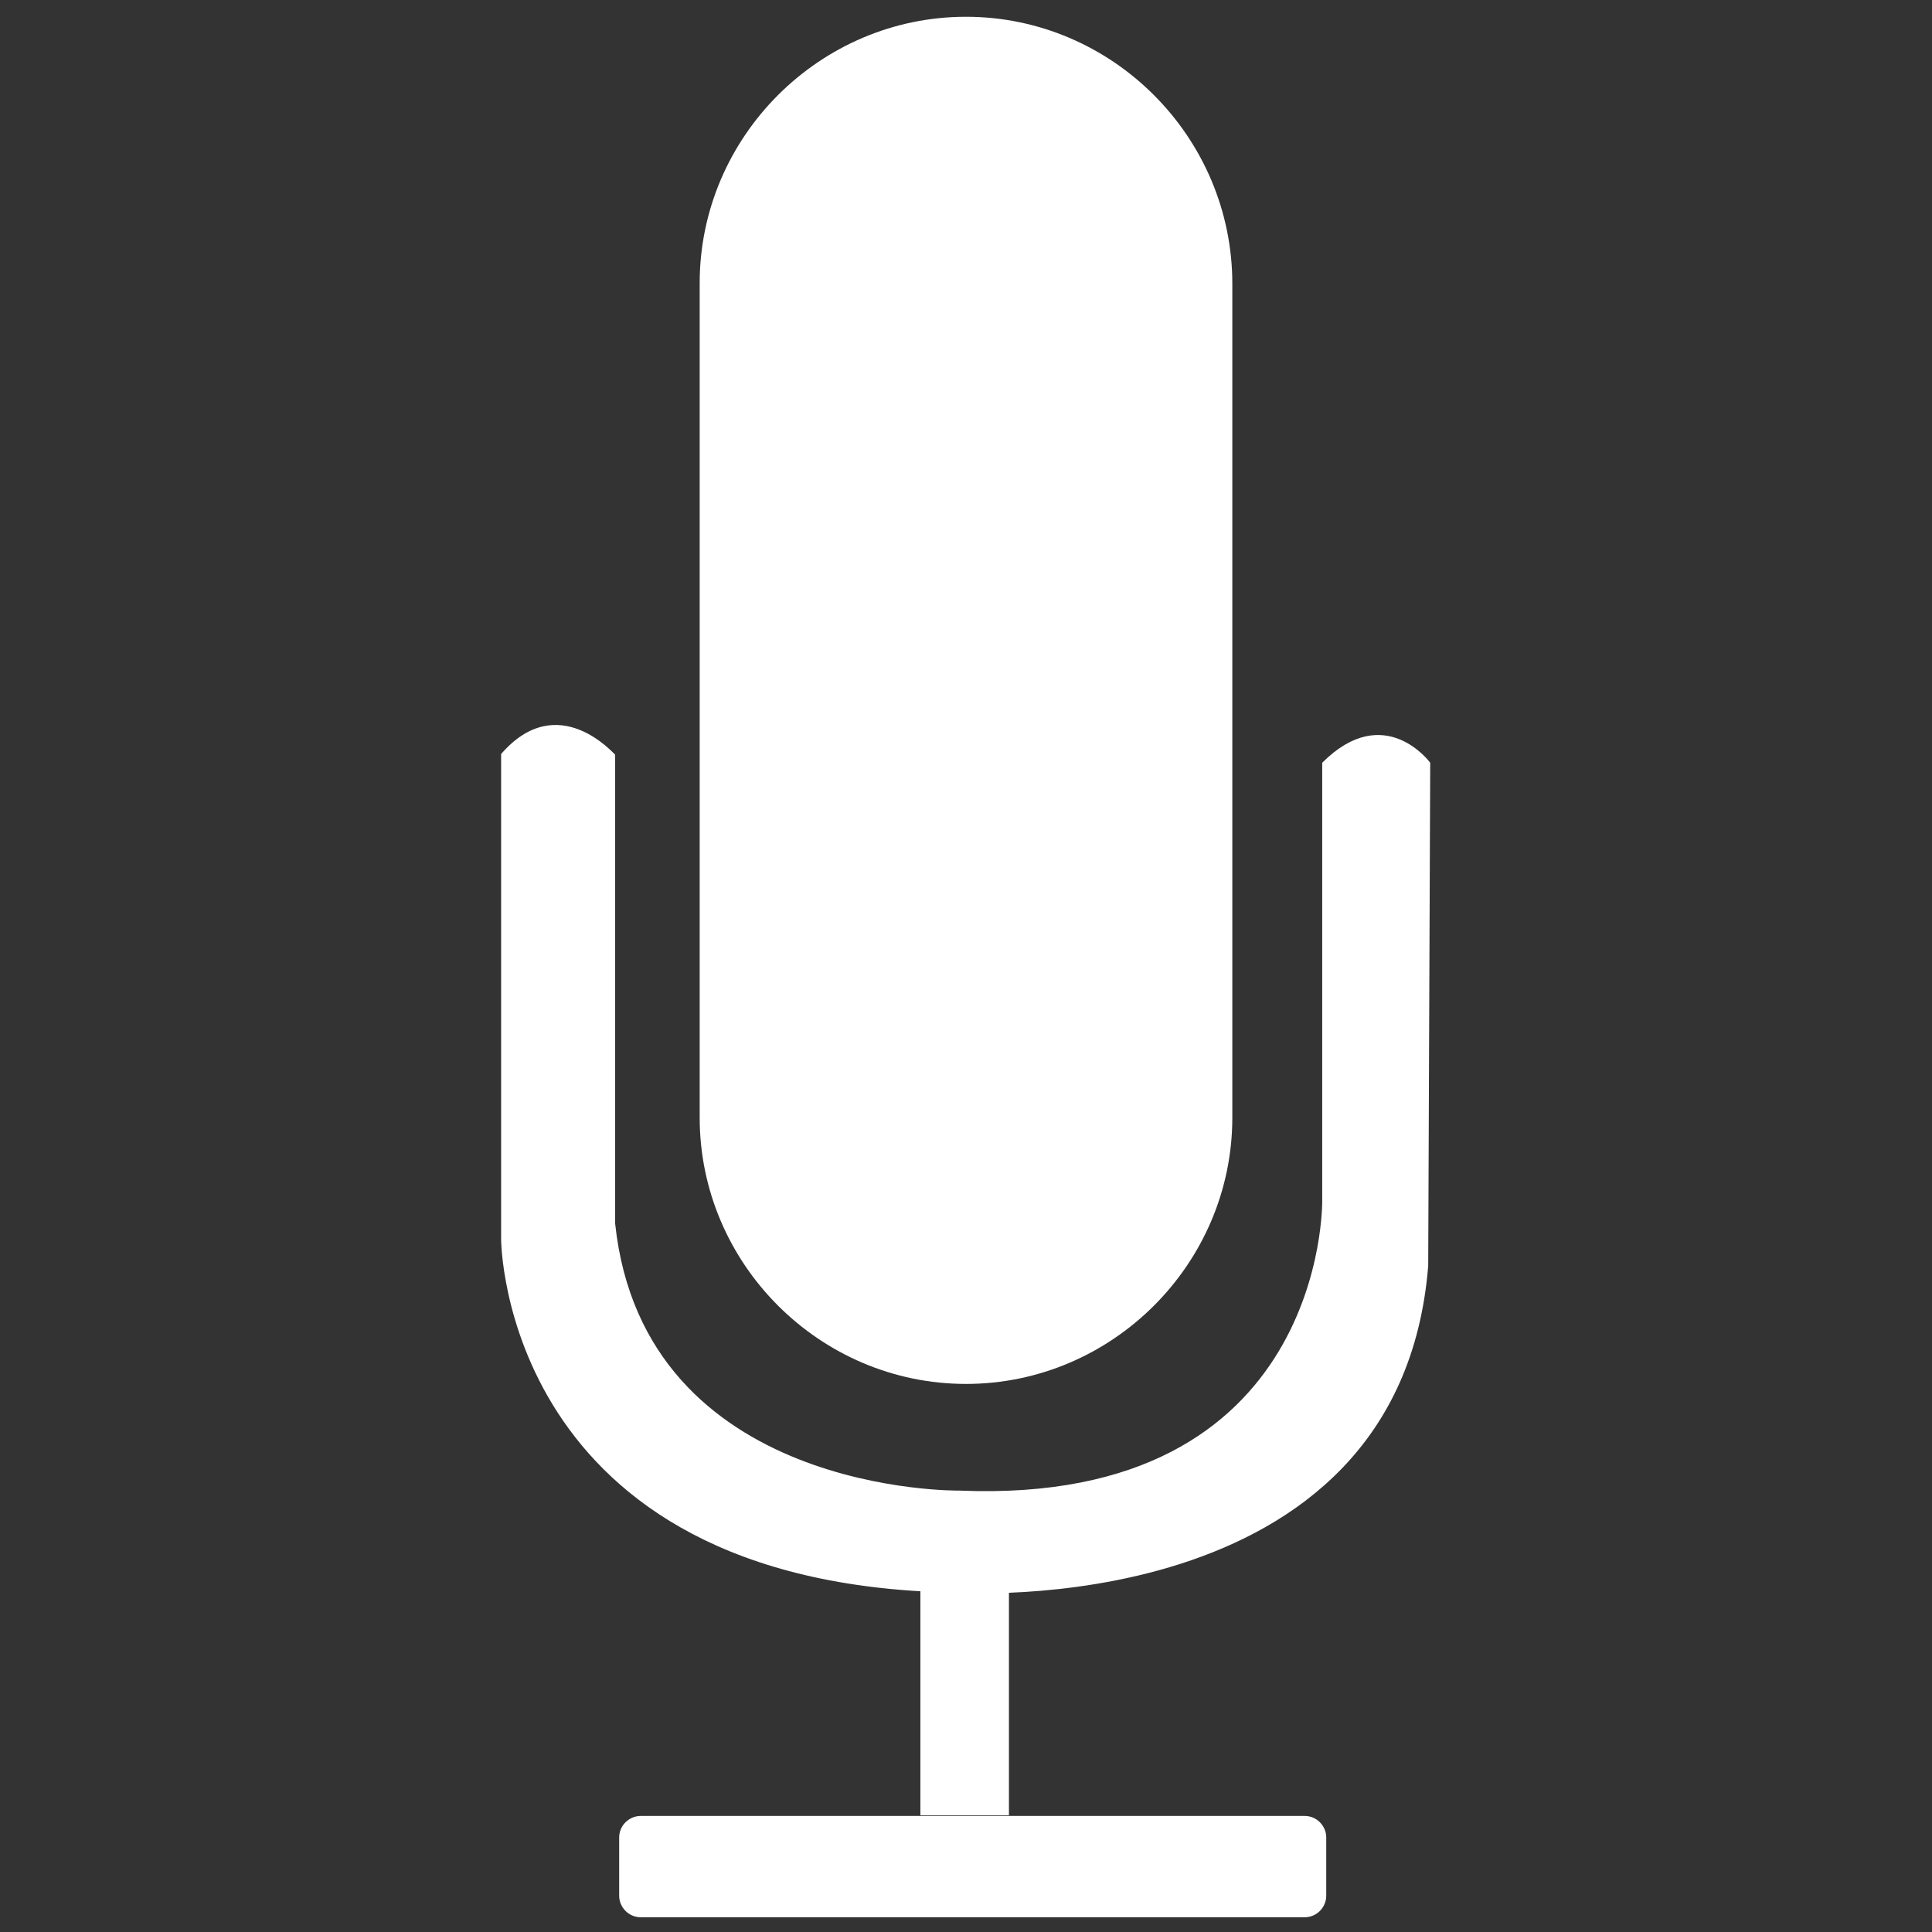
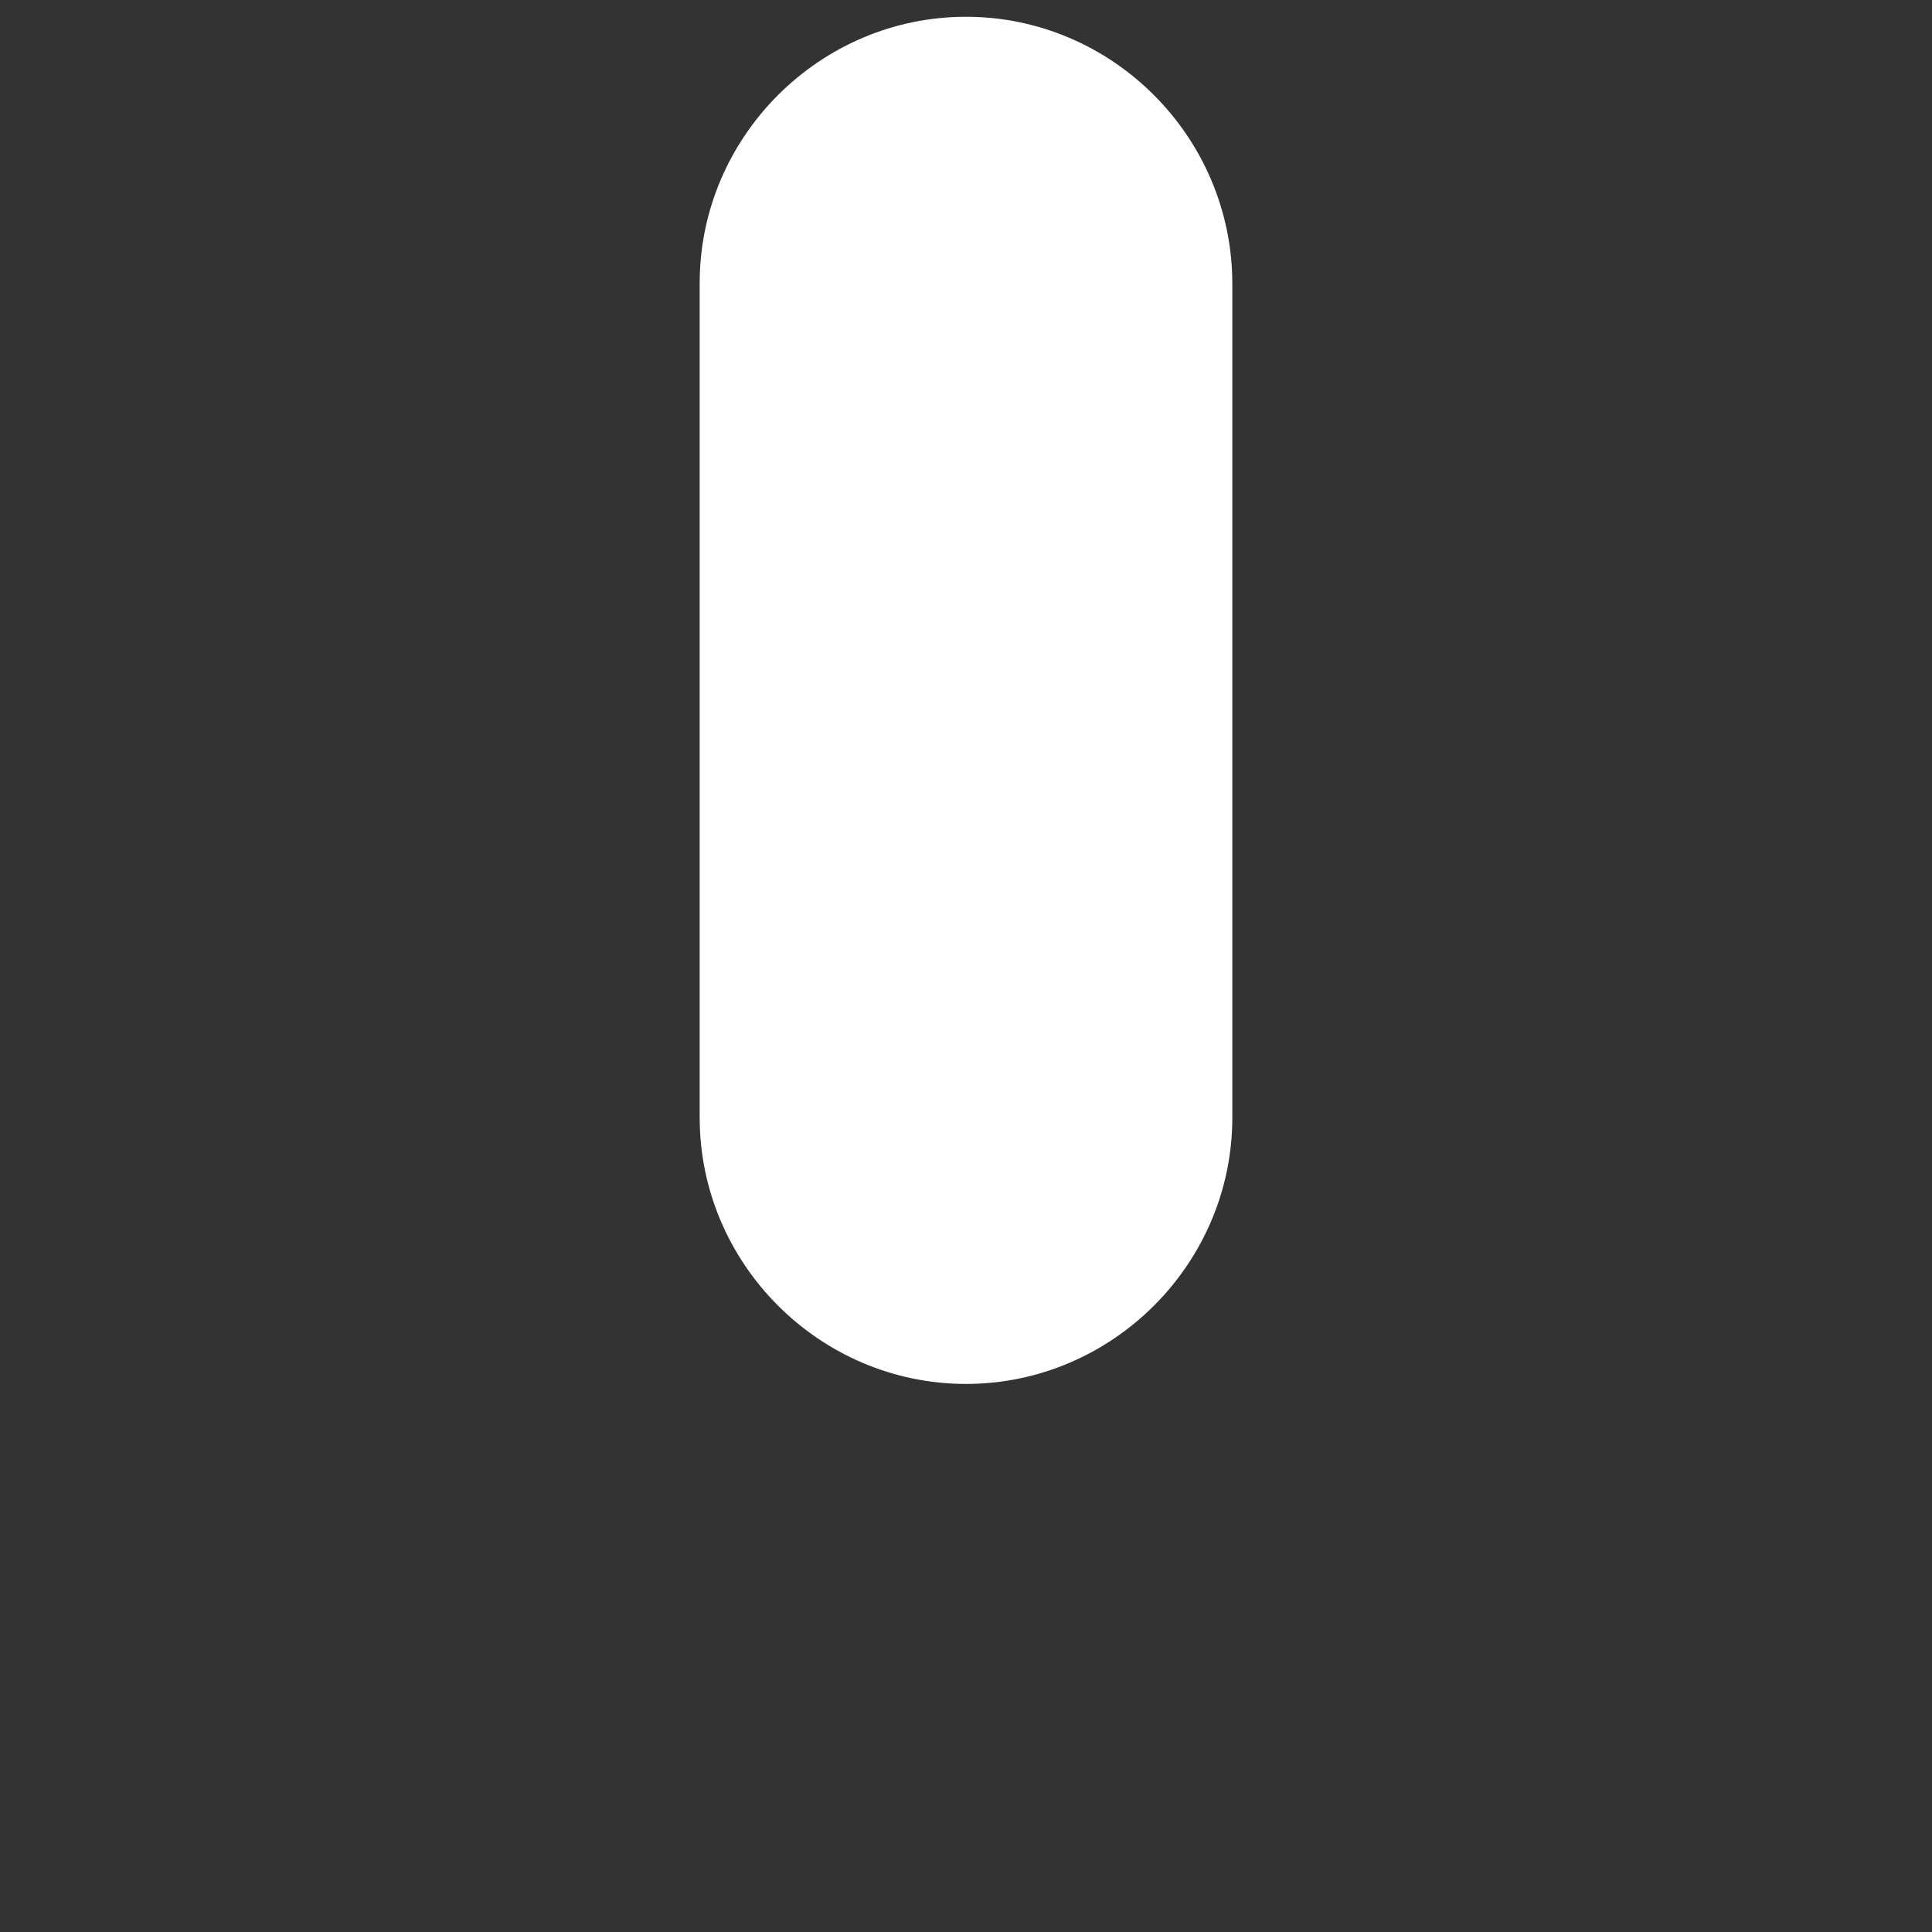
<svg xmlns="http://www.w3.org/2000/svg" version="1.1" id="Layer_1" x="0px" y="0px" viewBox="0 0 288 288" enable-background="new 0 0 288 288" xml:space="preserve">
  <rect x="0" y="0" width="288" height="288" fill="#333333" stroke="none" />
  <g>
    <path fill="#FFFFFF" d="M144,2.5c-21.8,0-39.7,17.9-39.7,39.7v124.4c0,21.8,17.9,39.7,39.7,39.7s39.7-17.9,39.7-39.7V42.3   C183.7,20.4,165.8,2.5,144,2.5z" />
-     <path fill="#FFFFFF" d="M74.7,112.4v72.3c0,0,0,51.5,67.6,52.7c0,0,66.3,4.8,70.6-48.7l0.3-75c0,0-6.8-9.3-16.1,0V179   c0,0,0.7,45.5-54.1,43.2c0,0-47,0.7-51.3-39.8v-69.9C91.6,112.5,83.2,102.6,74.7,112.4z" />
-     <rect x="137.2" y="235.1" fill="#FFFFFF" width="13.2" height="35.5" />
-     <path fill="#FFFFFF" d="M194.5,285.8h-99c-1.8,0-3.2-1.5-3.2-3.2v-8.7c0-1.8,1.5-3.2,3.2-3.2h99c1.8,0,3.2,1.5,3.2,3.2v8.7   C197.7,284.3,196.3,285.8,194.5,285.8z" />
  </g>
</svg>